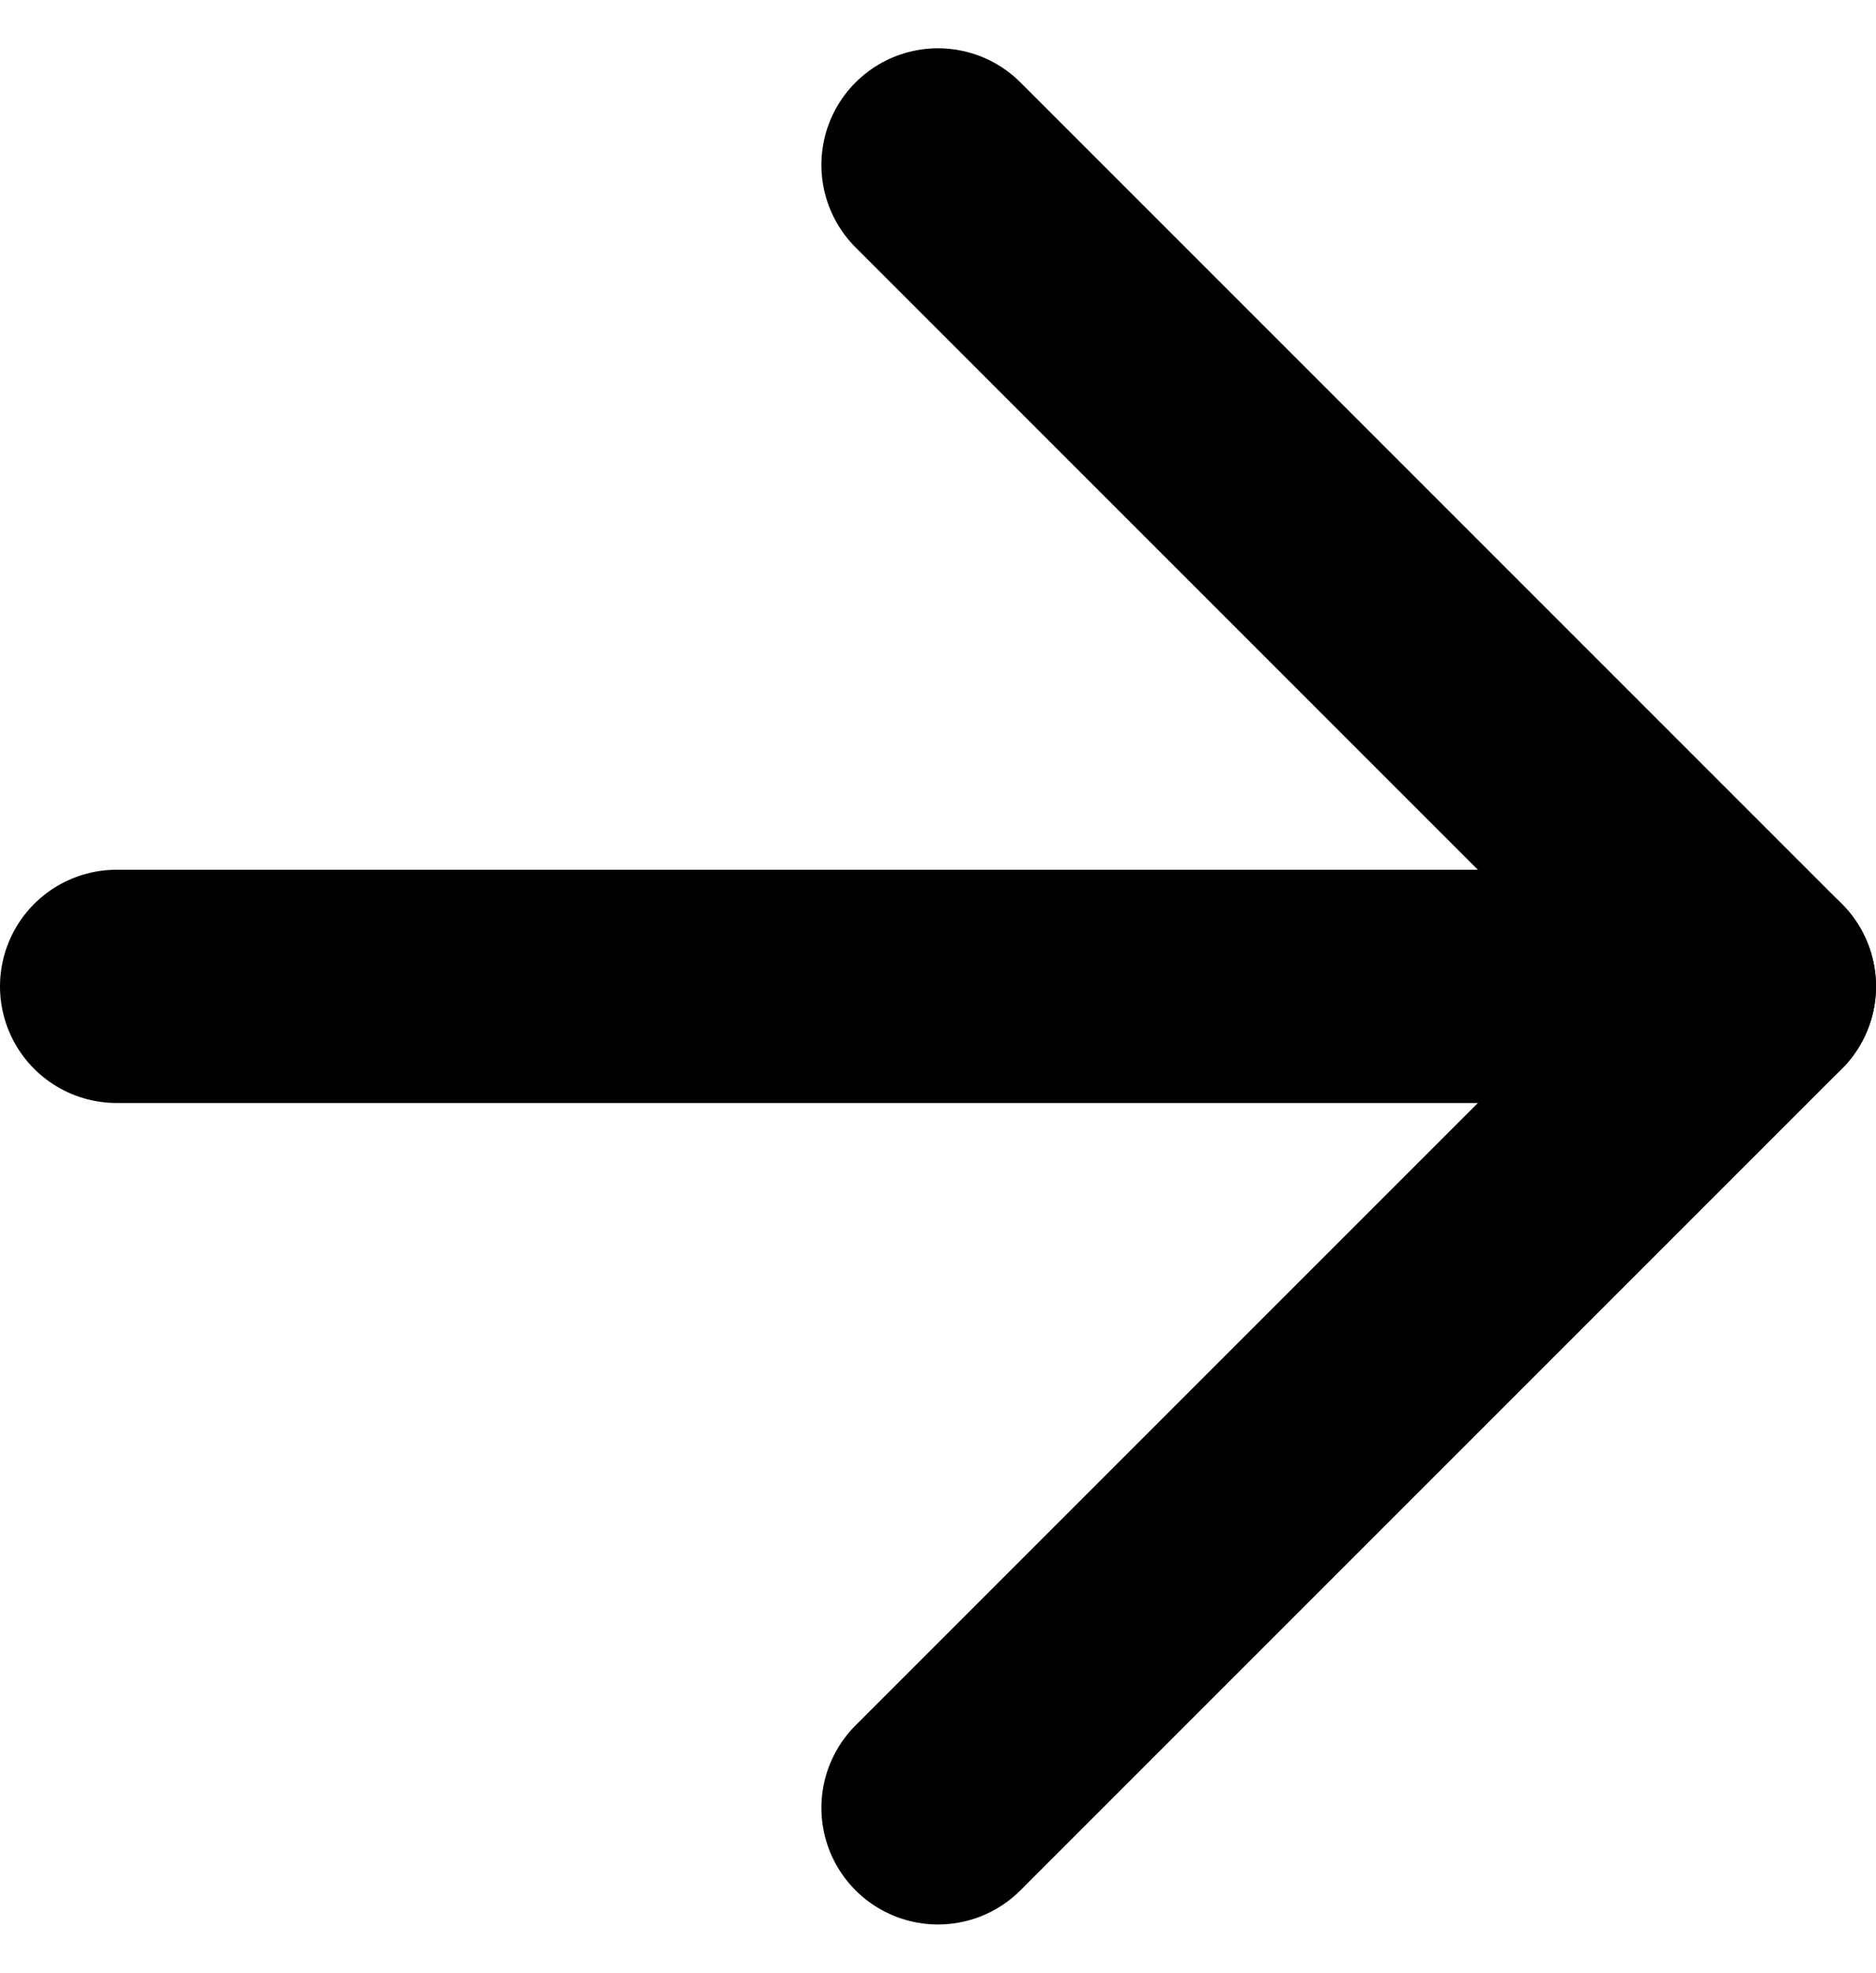
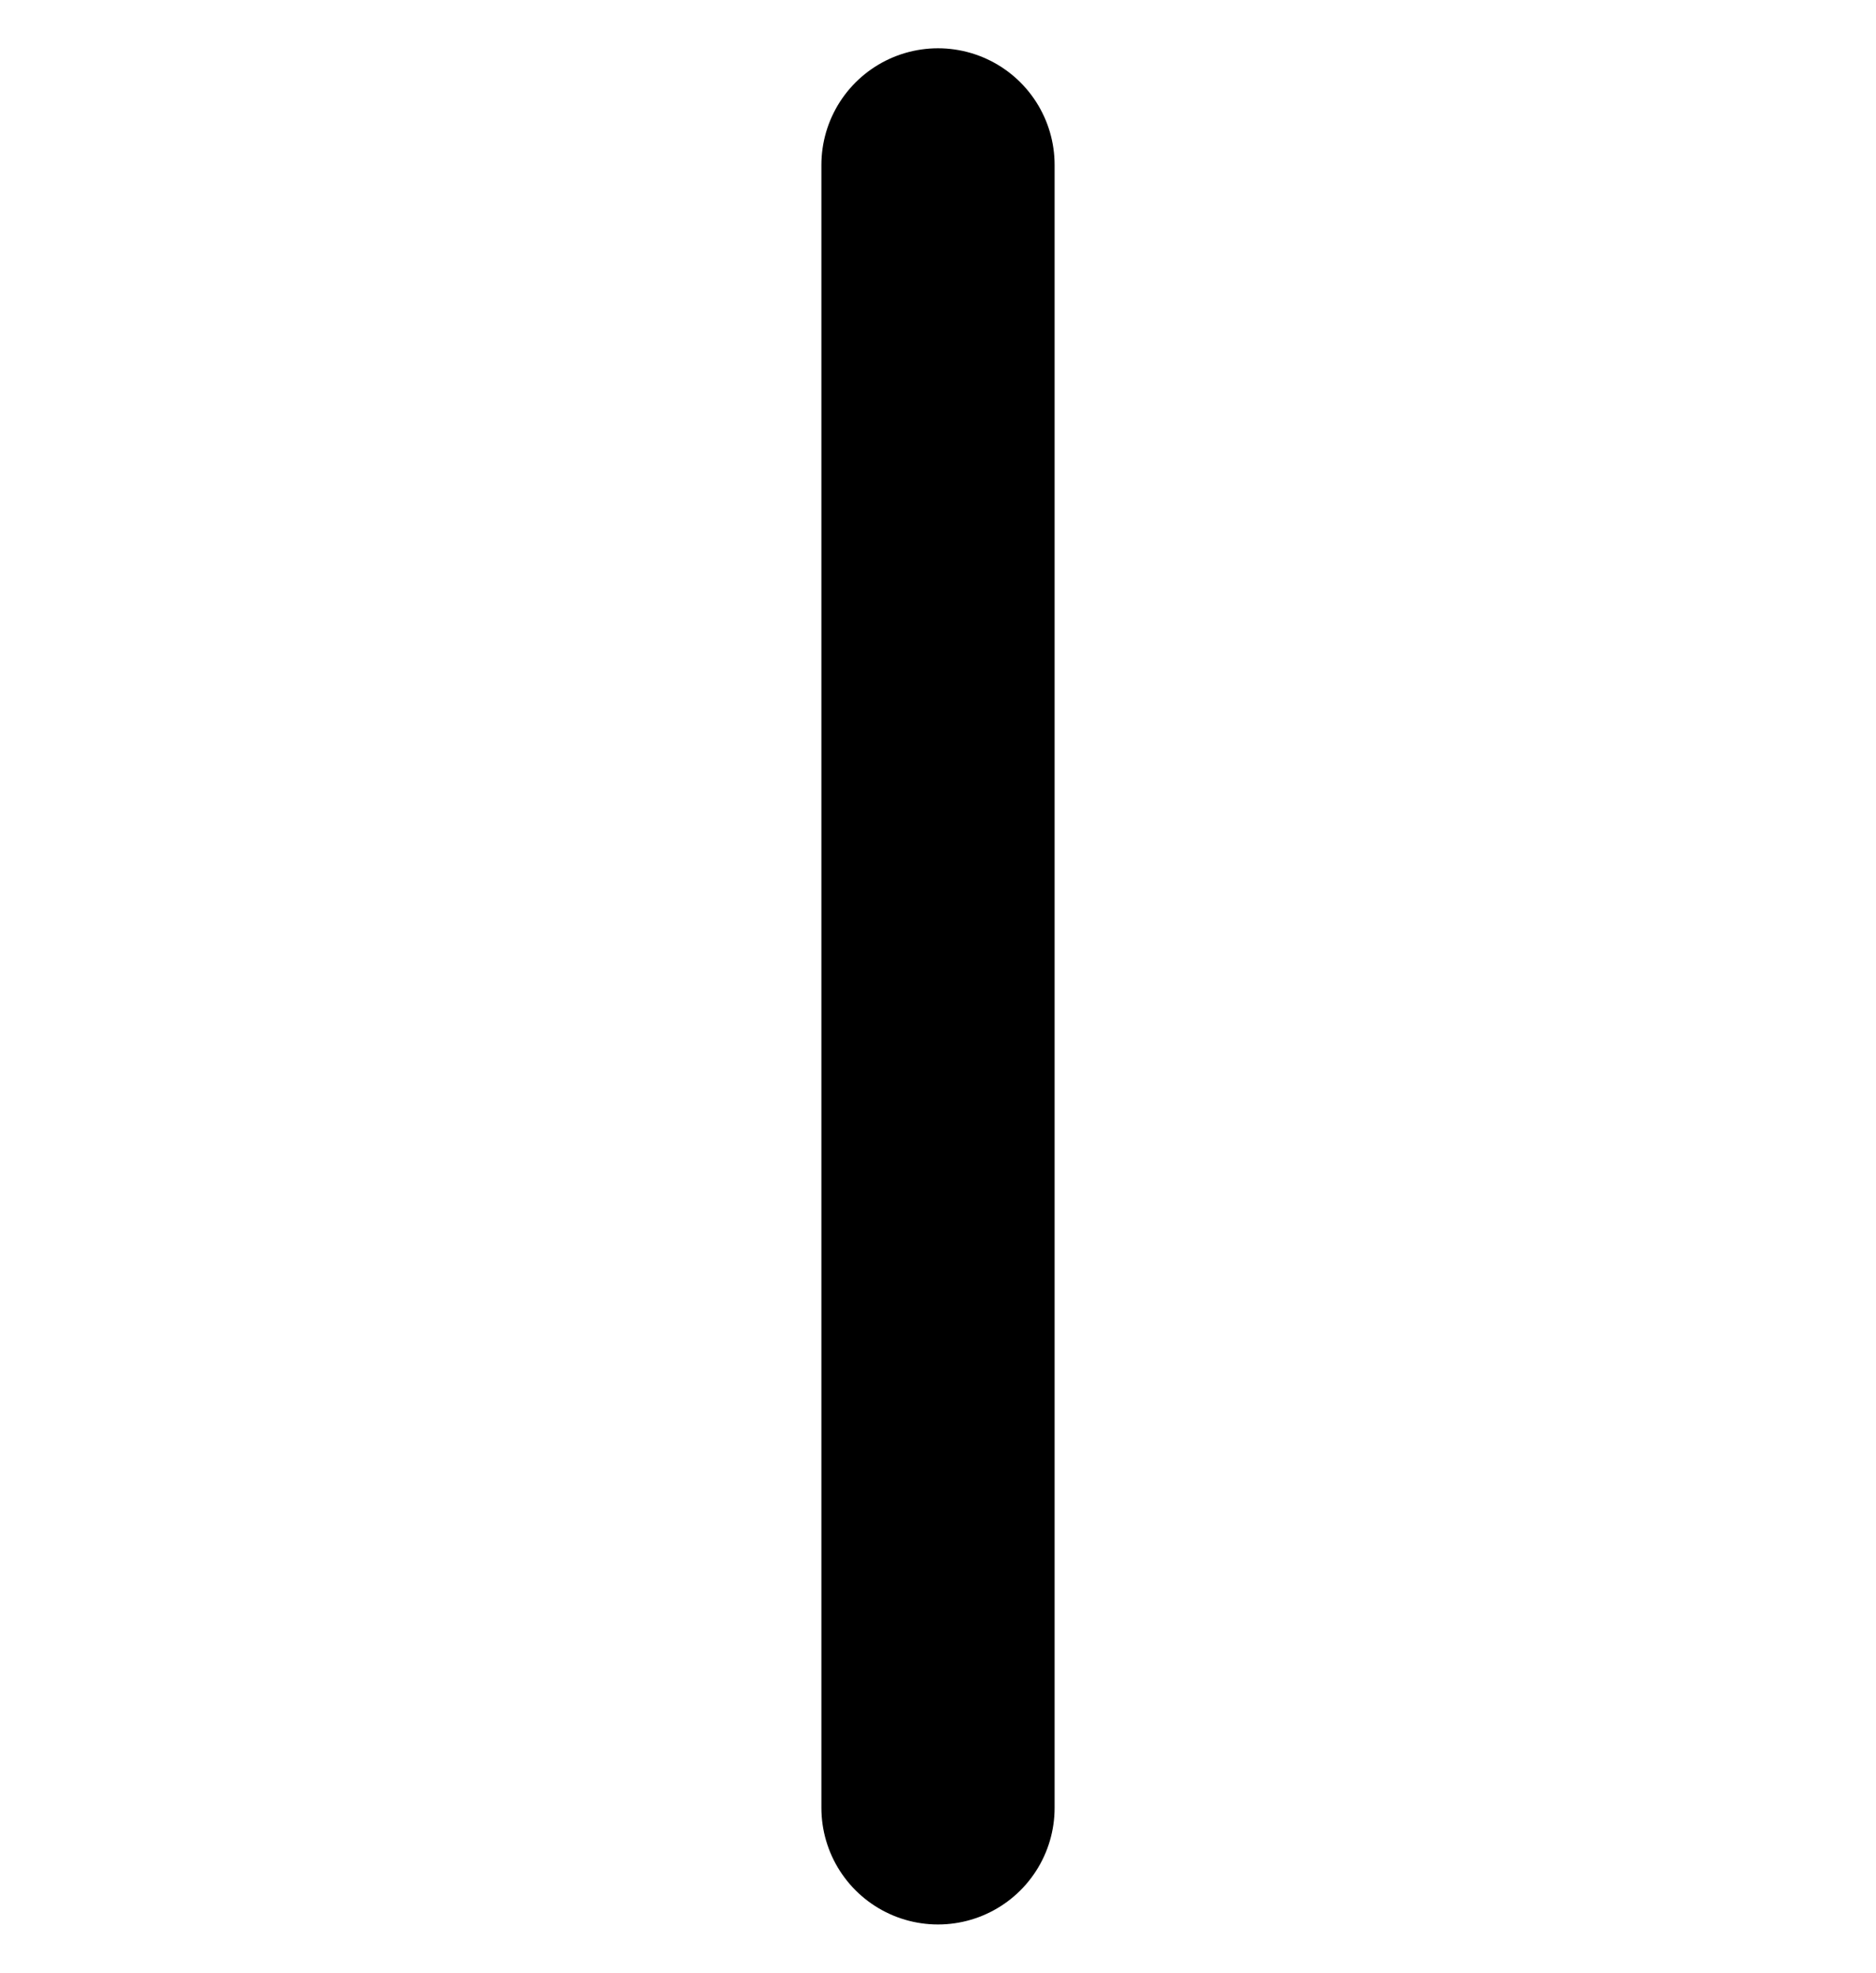
<svg xmlns="http://www.w3.org/2000/svg" width="16.088" height="16.916" viewBox="0 0 16.088 16.916">
  <g transform="translate(-6.5 -6.086)">
-     <path d="M7.5,18H21.588" transform="translate(0 -3.456)" fill="none" stroke="#000" stroke-linecap="round" stroke-linejoin="round" stroke-width="2" />
-     <path d="M18,7.5l7.044,7.044L18,21.588" transform="translate(-3.456)" fill="none" stroke="#000" stroke-linecap="round" stroke-linejoin="round" stroke-width="2" />
+     <path d="M18,7.5L18,21.588" transform="translate(-3.456)" fill="none" stroke="#000" stroke-linecap="round" stroke-linejoin="round" stroke-width="2" />
  </g>
</svg>